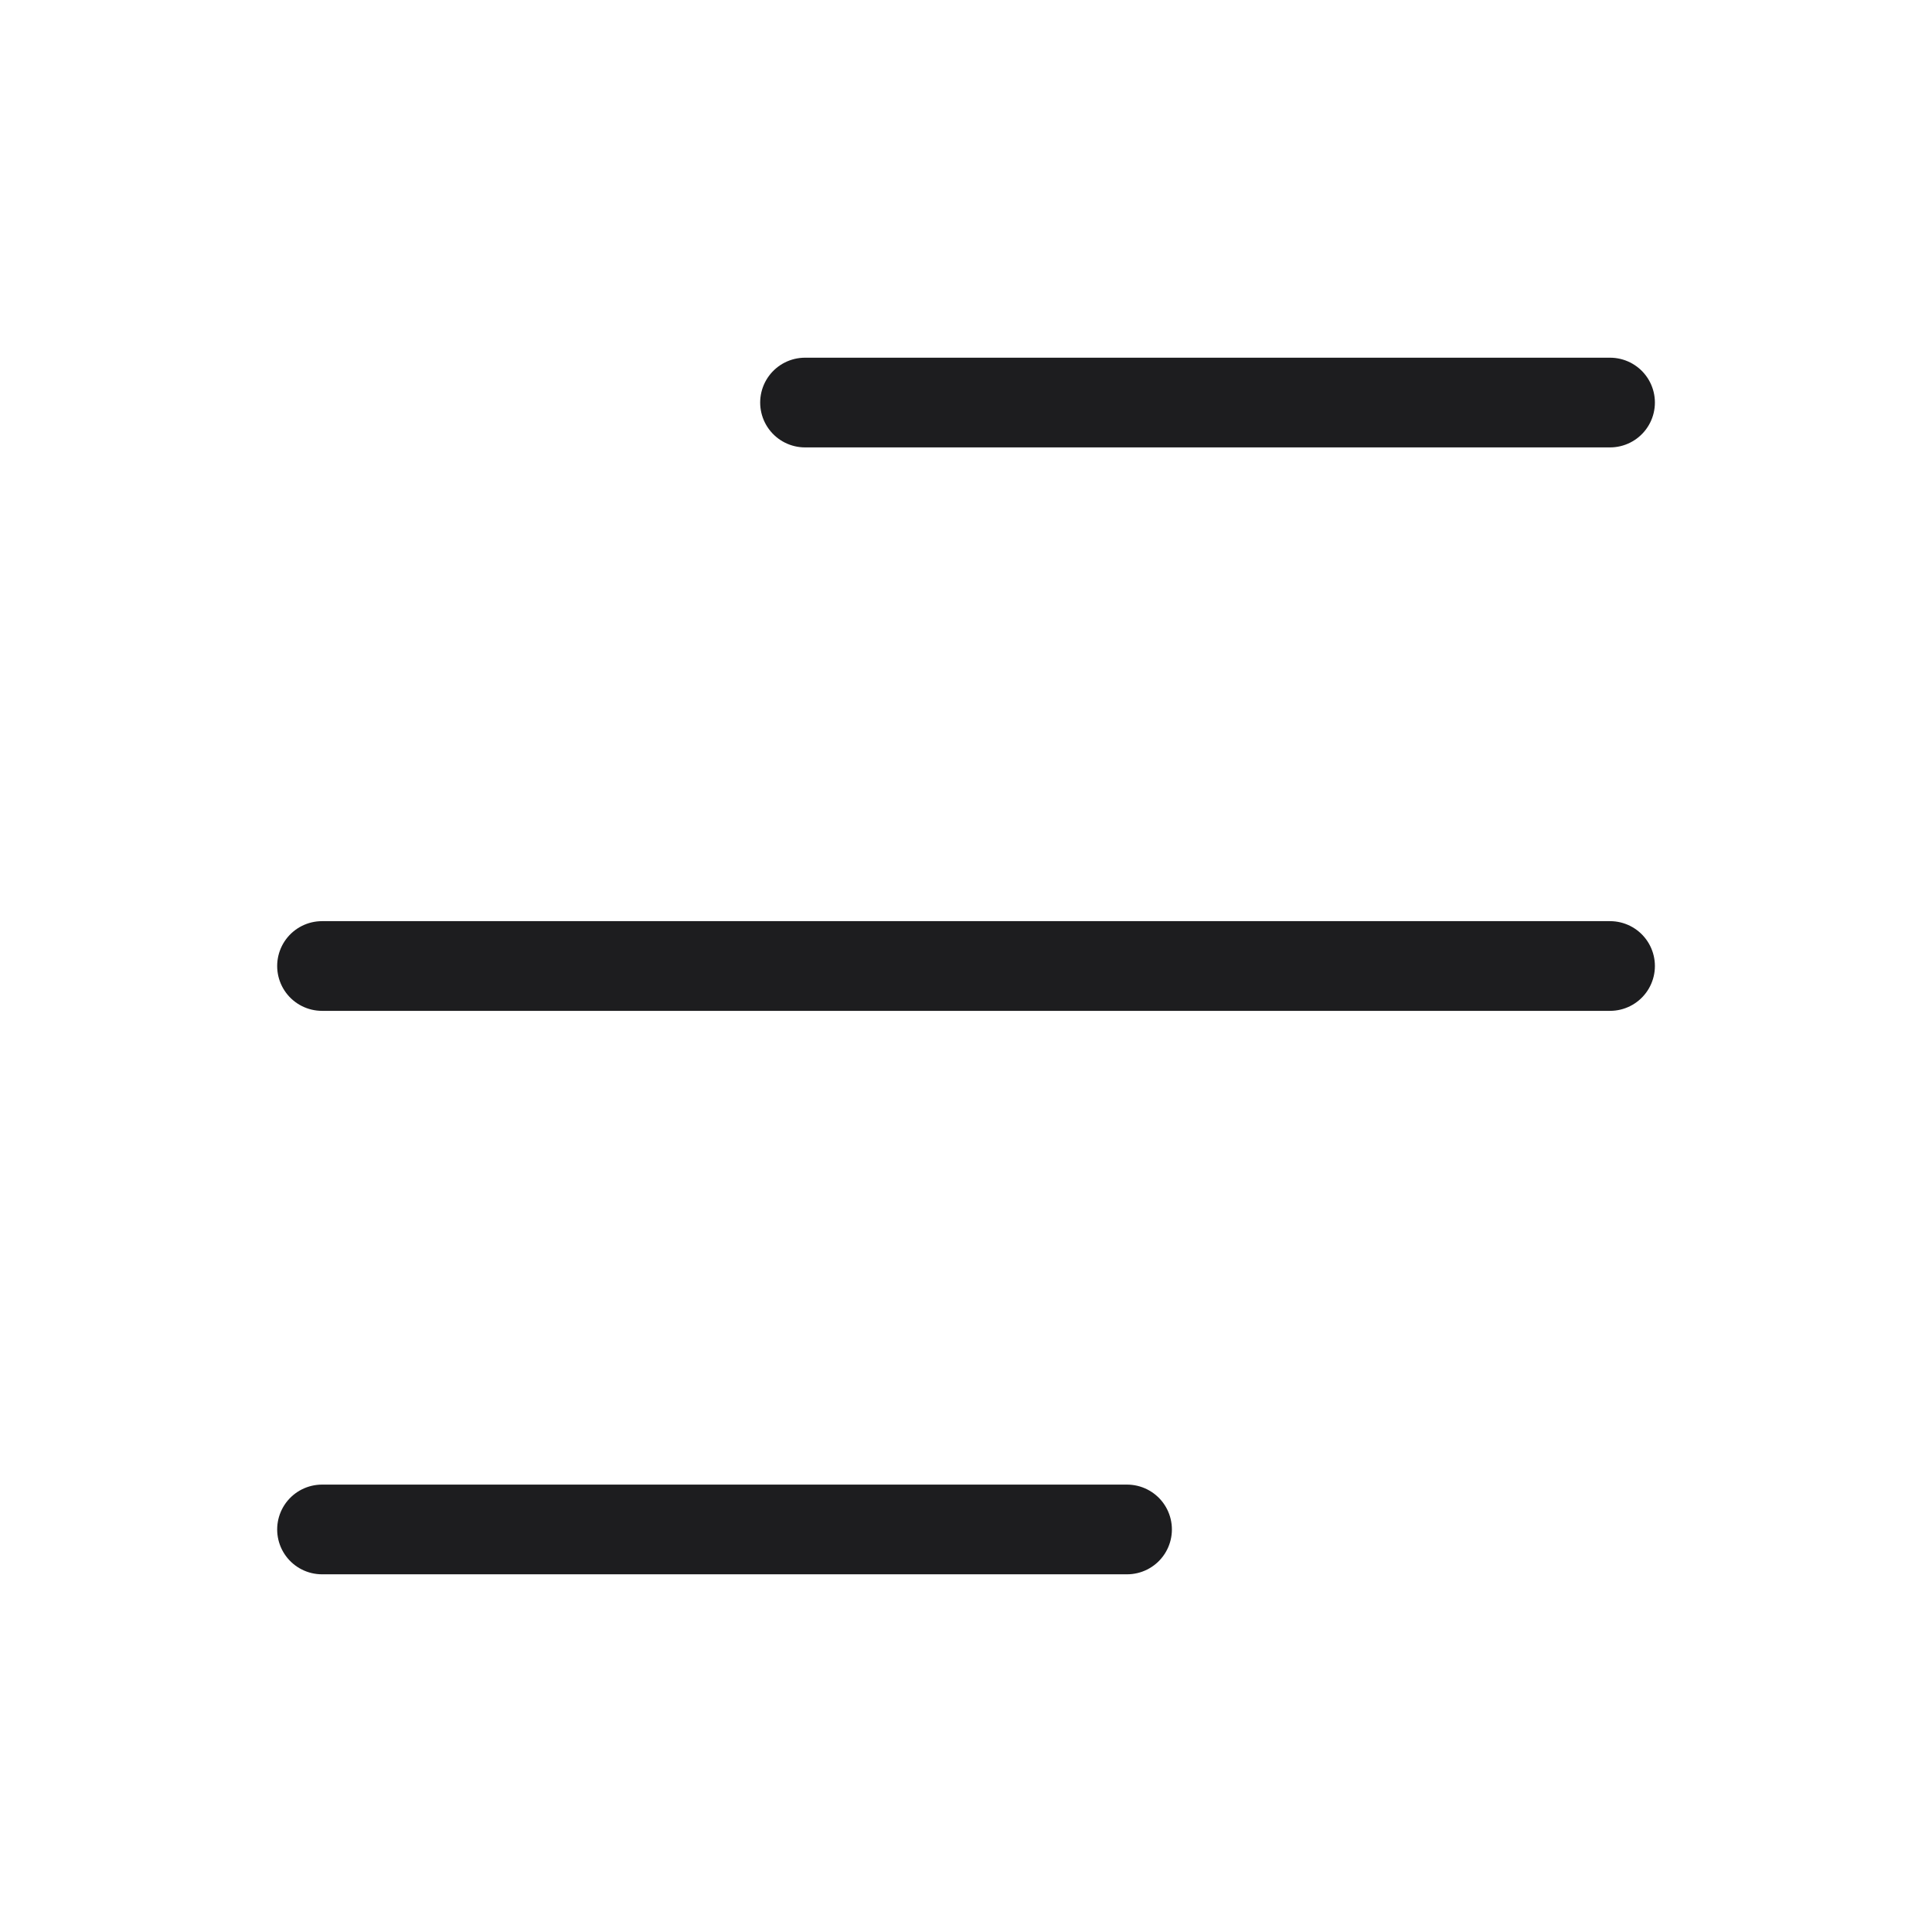
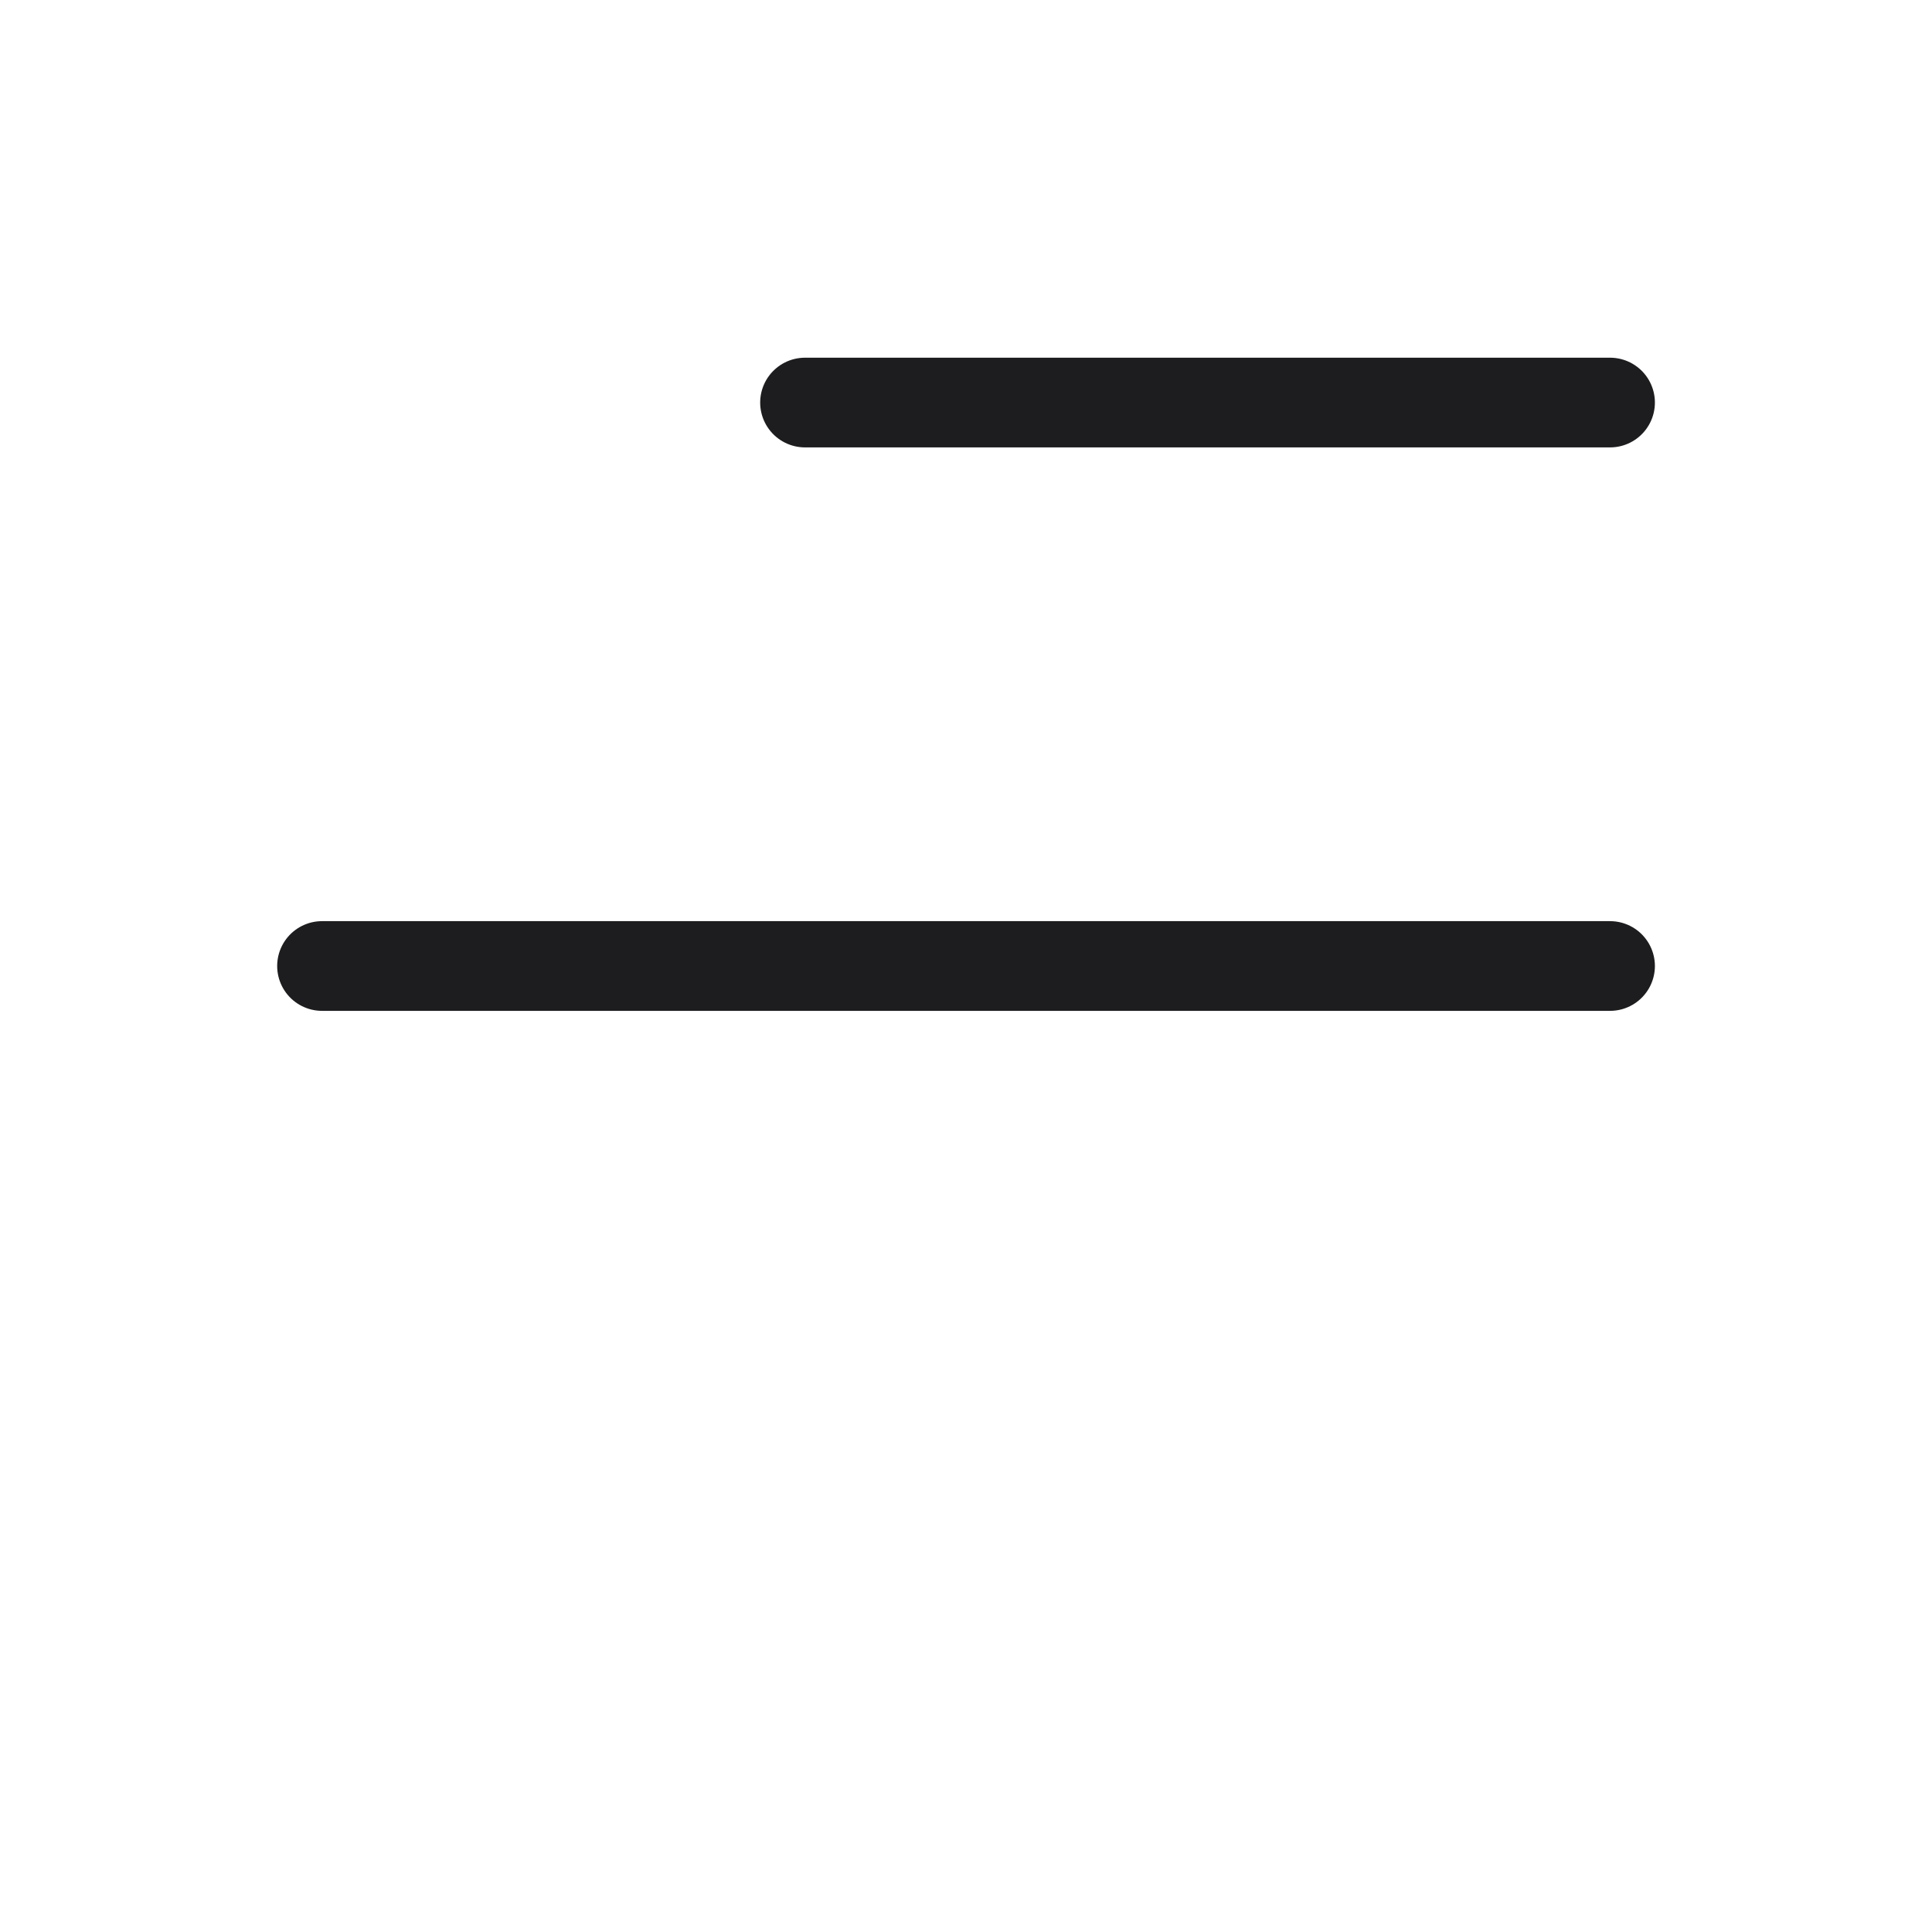
<svg xmlns="http://www.w3.org/2000/svg" width="28" height="28" viewBox="0 0 28 28" fill="none">
  <path d="M11.667 5.834H23.334" stroke="#1D1D1F" stroke-width="1.3" stroke-linecap="round" stroke-linejoin="round" />
  <path d="M4.667 14H23.334" stroke="#1D1D1F" stroke-width="1.3" stroke-linecap="round" stroke-linejoin="round" />
-   <path d="M4.667 22.166H16.334" stroke="#1D1D1F" stroke-width="1.3" stroke-linecap="round" stroke-linejoin="round" />
</svg>